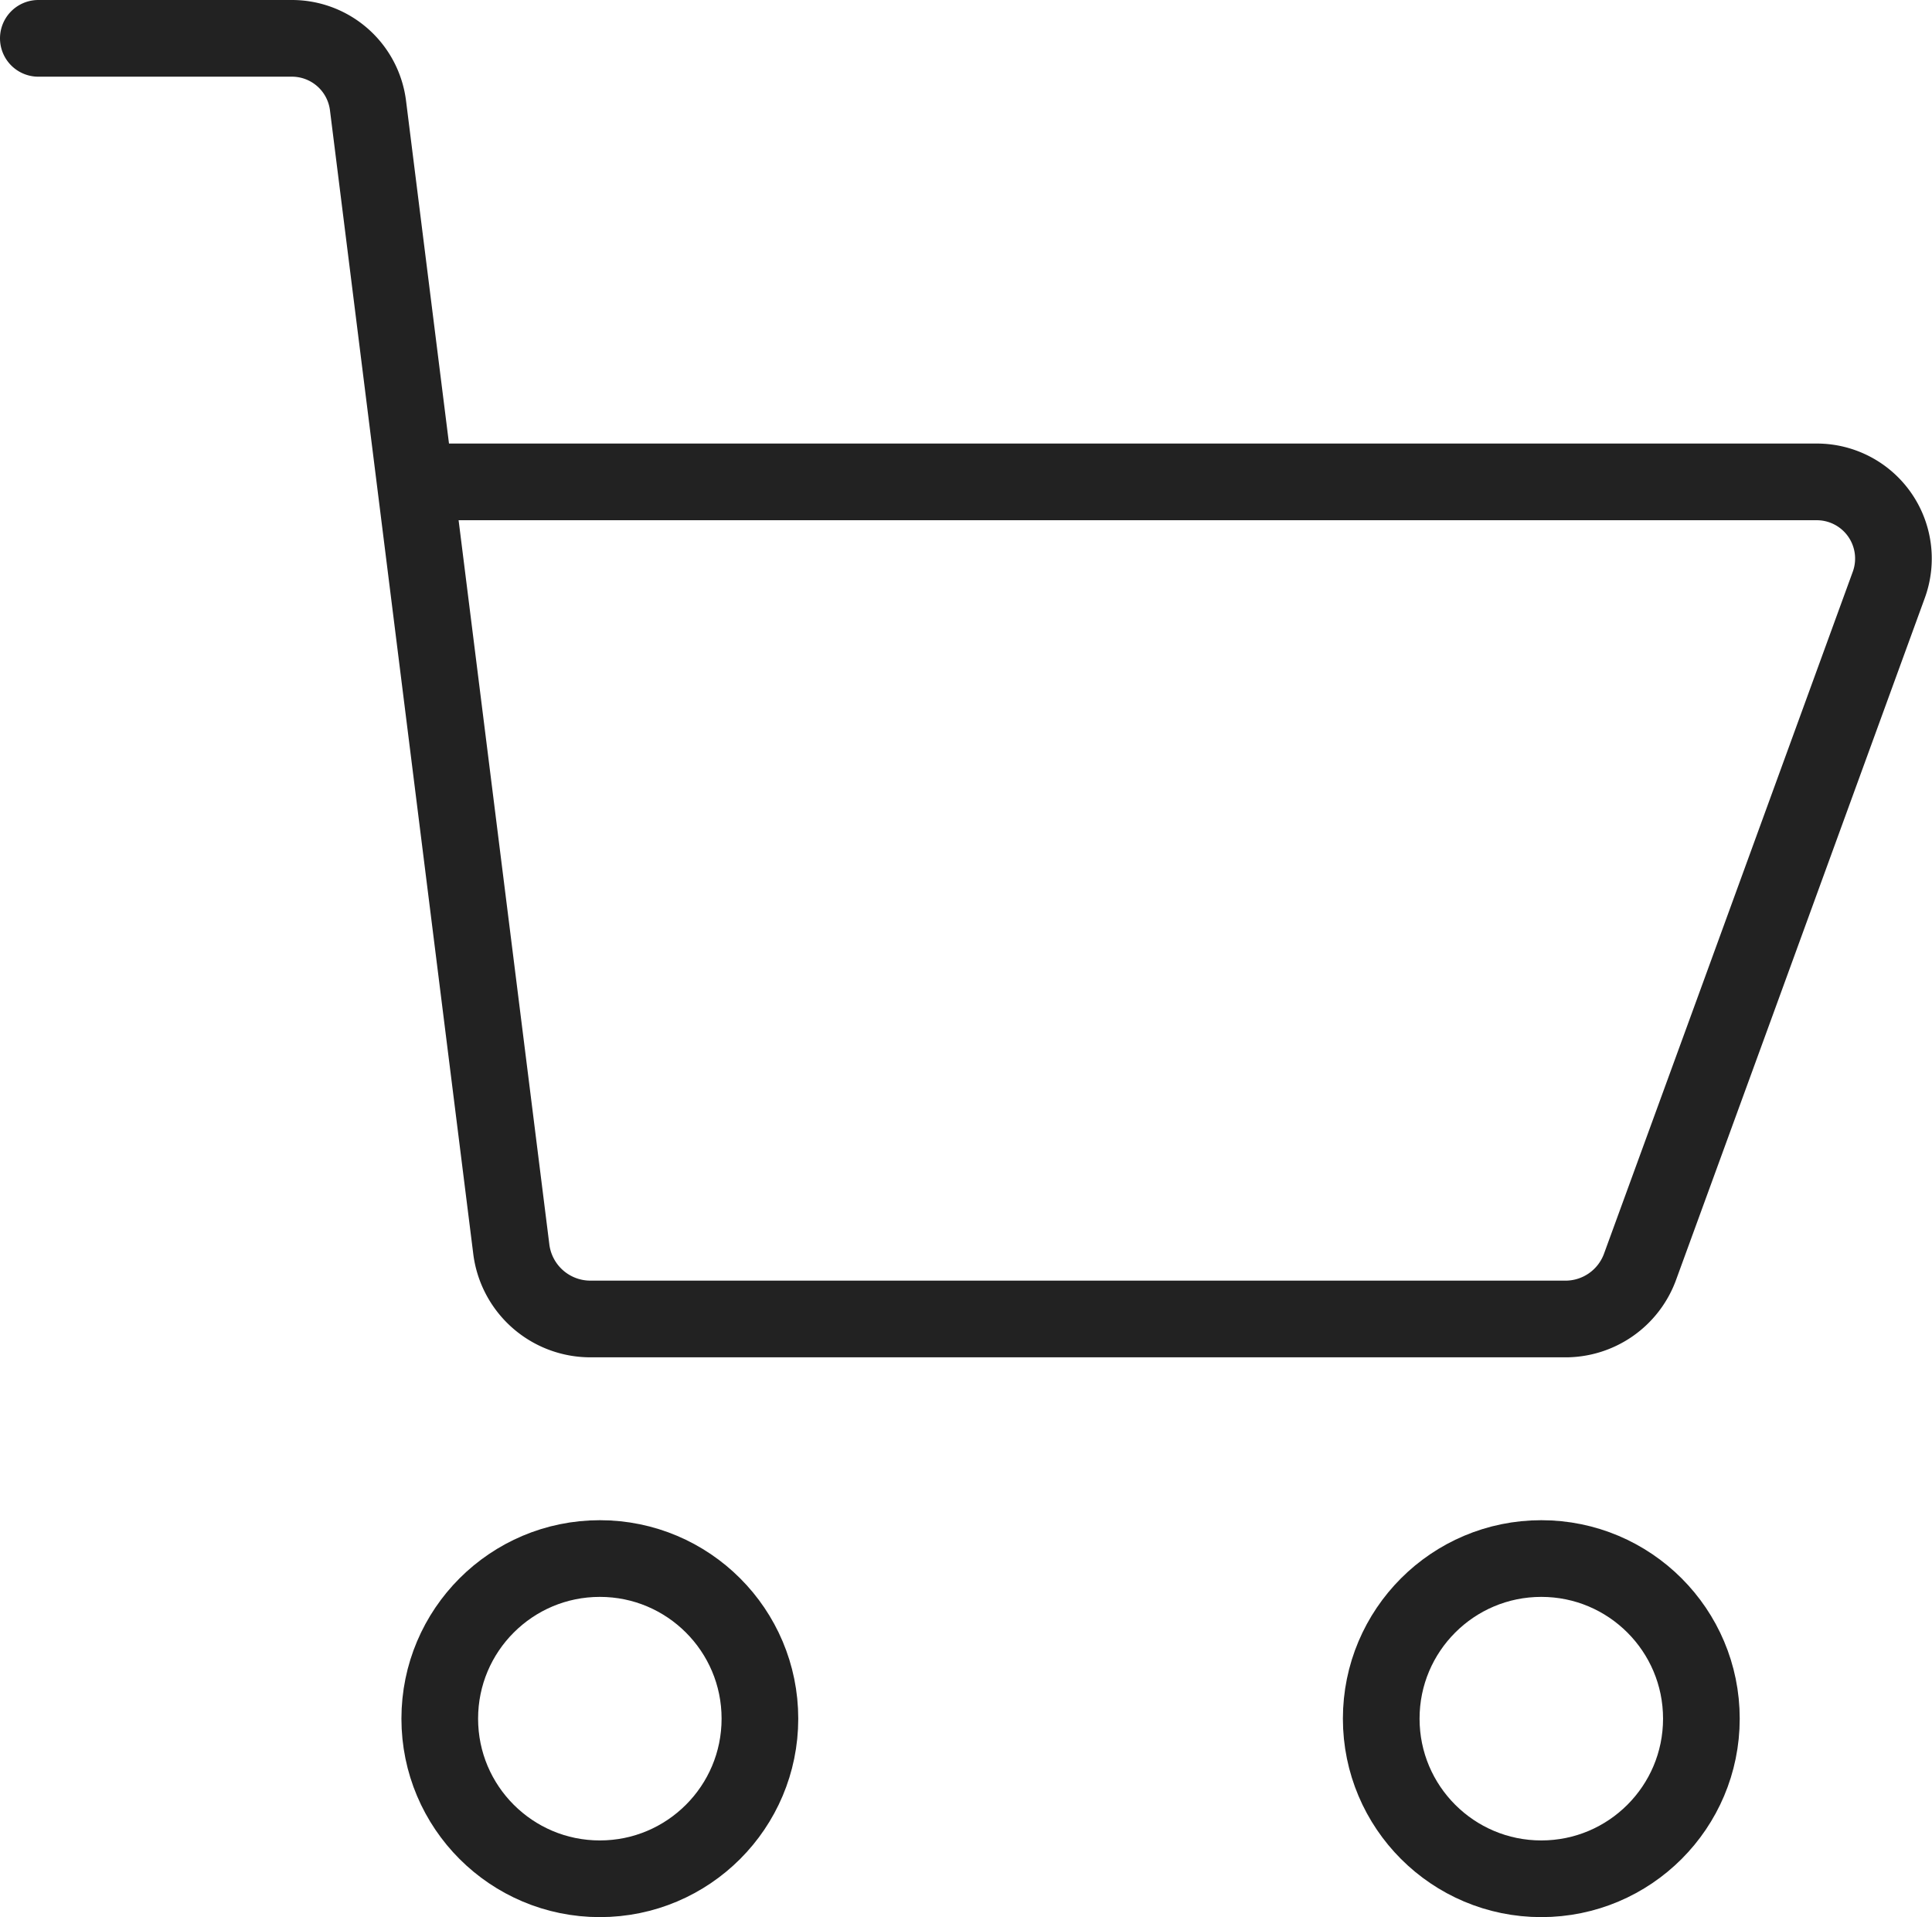
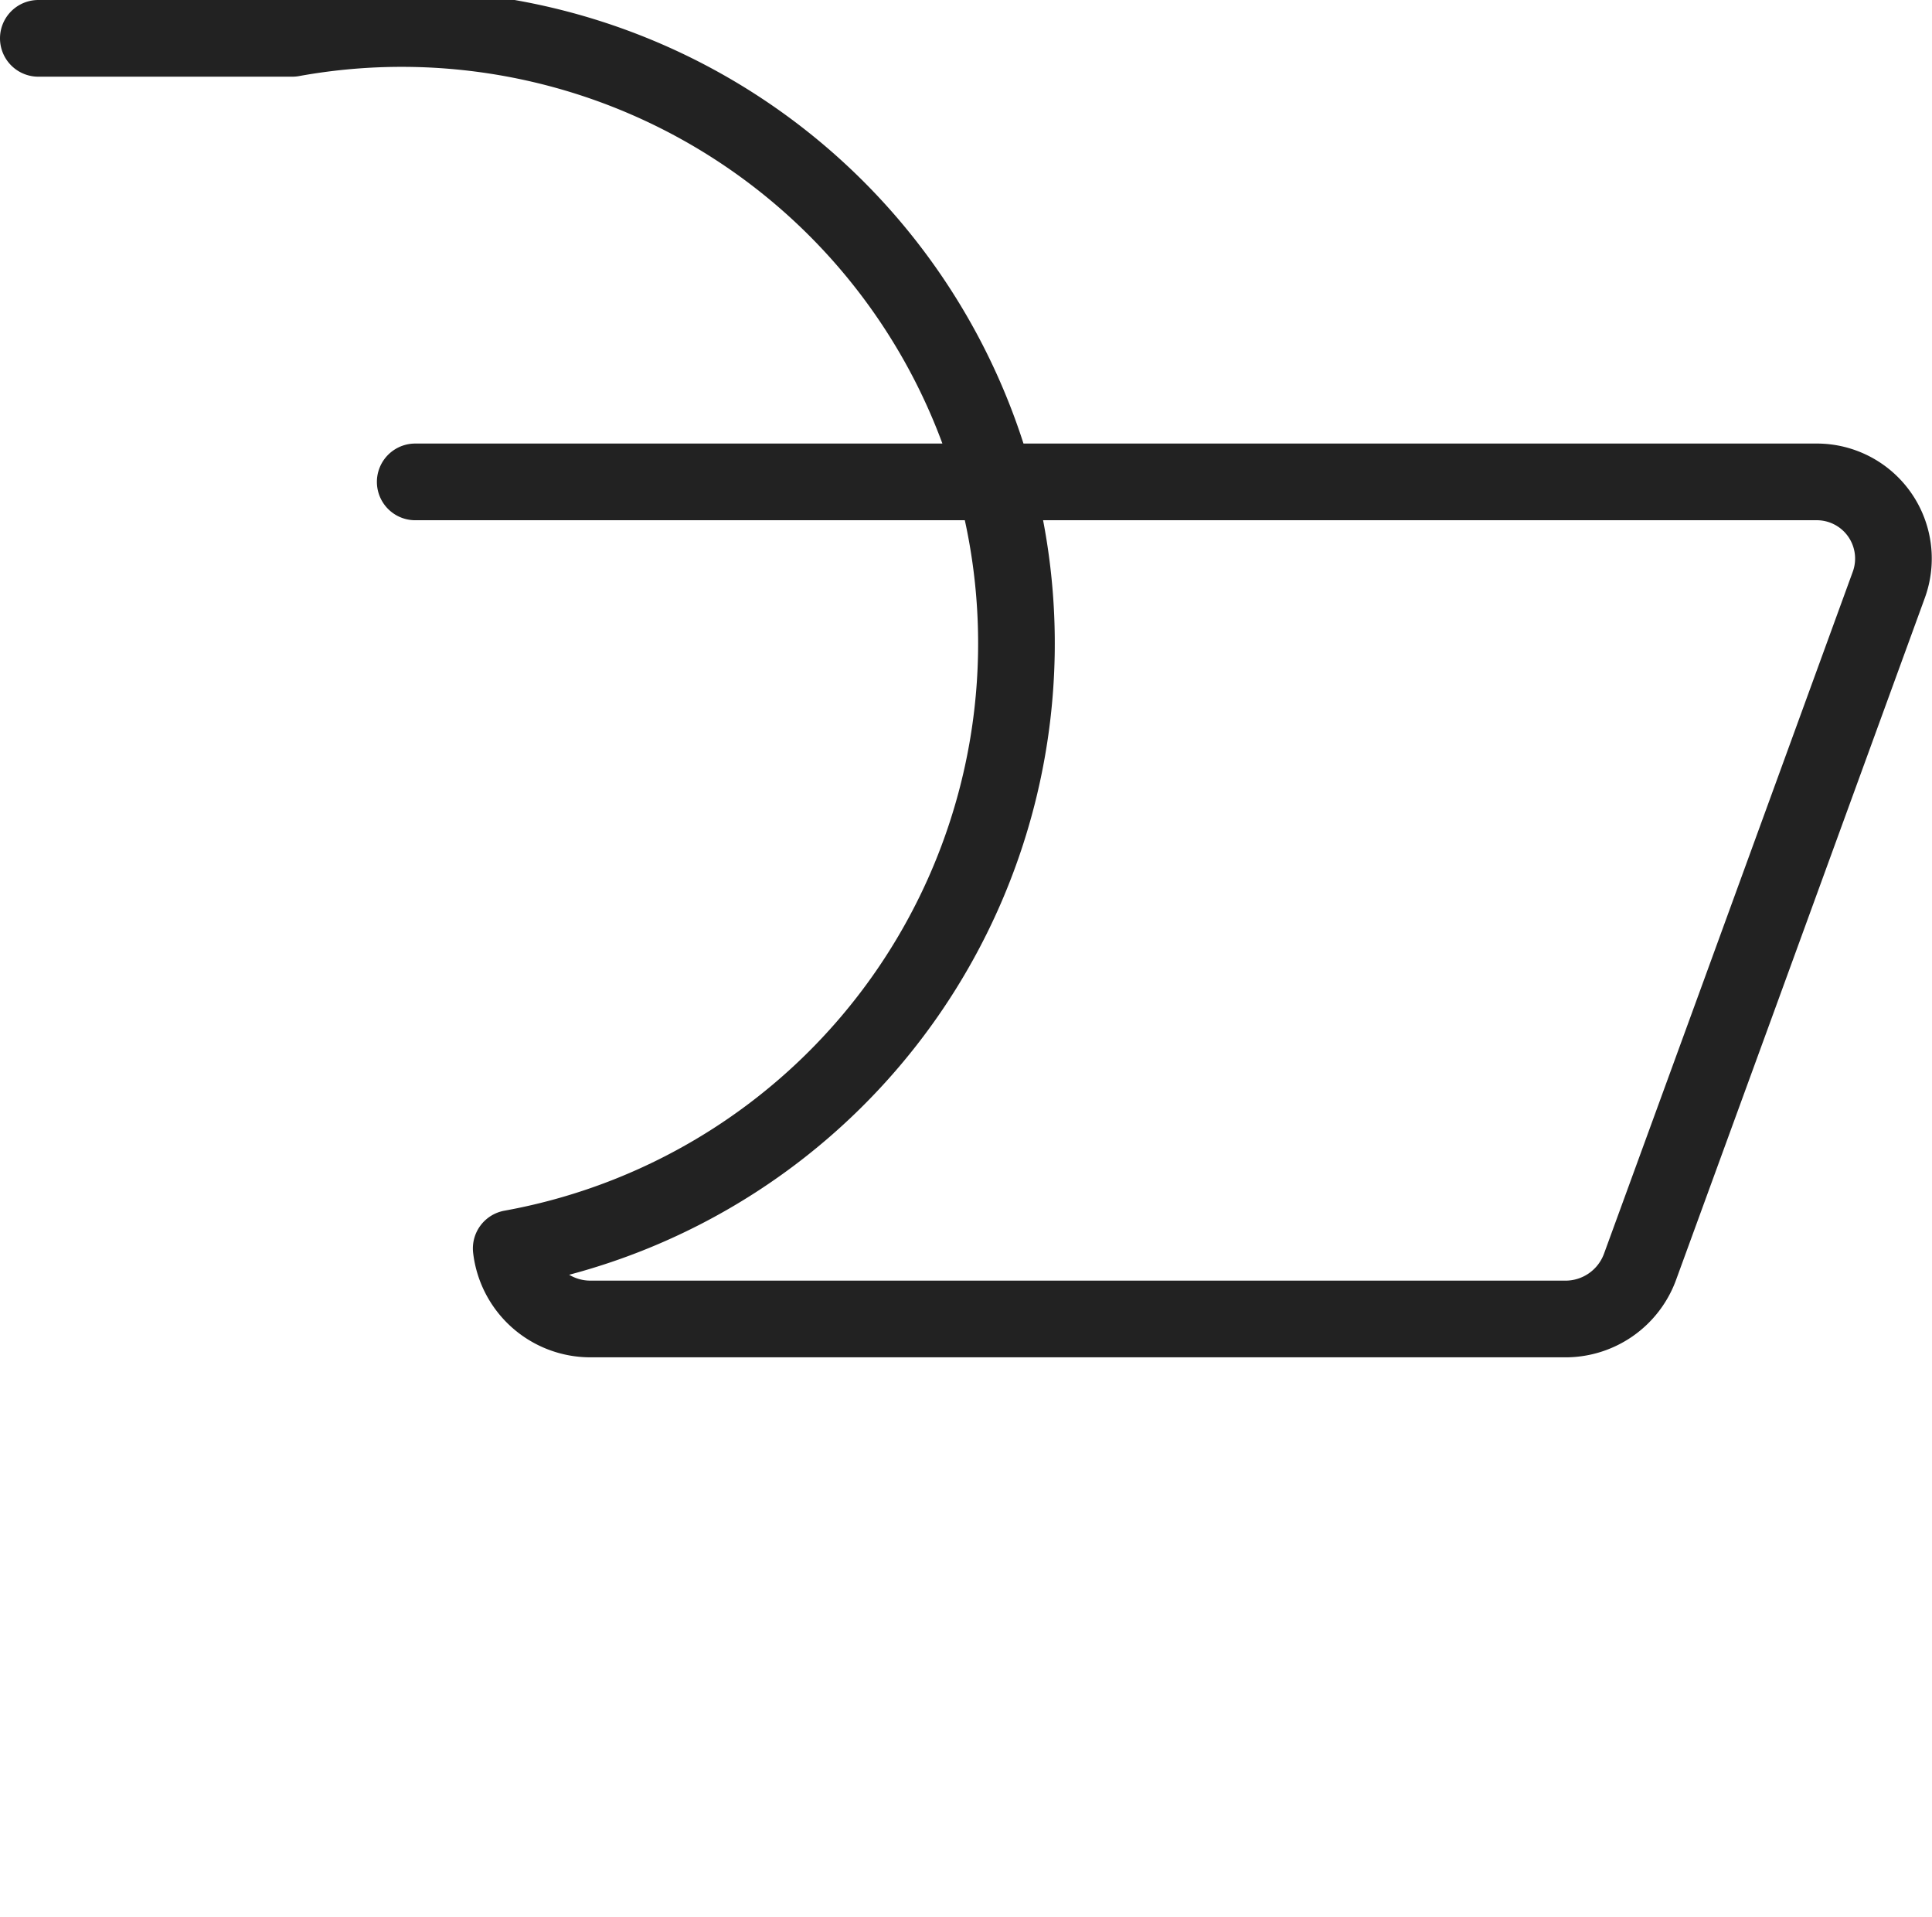
<svg xmlns="http://www.w3.org/2000/svg" viewBox="0 0 63 62.5">
  <defs>
    <style>.cls-1{fill:none;stroke:#222;stroke-linecap:round;stroke-linejoin:round;stroke-width:2.5px;}</style>
  </defs>
  <g id="レイヤー_2" data-name="レイヤー 2">
    <g id="transport">
-       <path class="cls-1" d="M13.54,15.71h45.7a2.5,2.5,0,0,1,2.35,3.36L56.7,32.48l-3.21,8.79A2.59,2.59,0,0,1,51,43H19.25a2.6,2.6,0,0,1-2.58-2.3L12,3.44A2.5,2.5,0,0,0,9.53,1.25H1.25" />
-       <circle class="cls-1" cx="50.26" cy="56.03" r="5.22" />
-       <circle class="cls-1" cx="19.56" cy="56.03" r="5.22" />
+       <path class="cls-1" d="M13.54,15.71h45.7a2.5,2.5,0,0,1,2.35,3.36L56.7,32.48l-3.21,8.79A2.59,2.59,0,0,1,51,43H19.25a2.6,2.6,0,0,1-2.58-2.3A2.5,2.5,0,0,0,9.53,1.25H1.25" />
    </g>
  </g>
</svg>